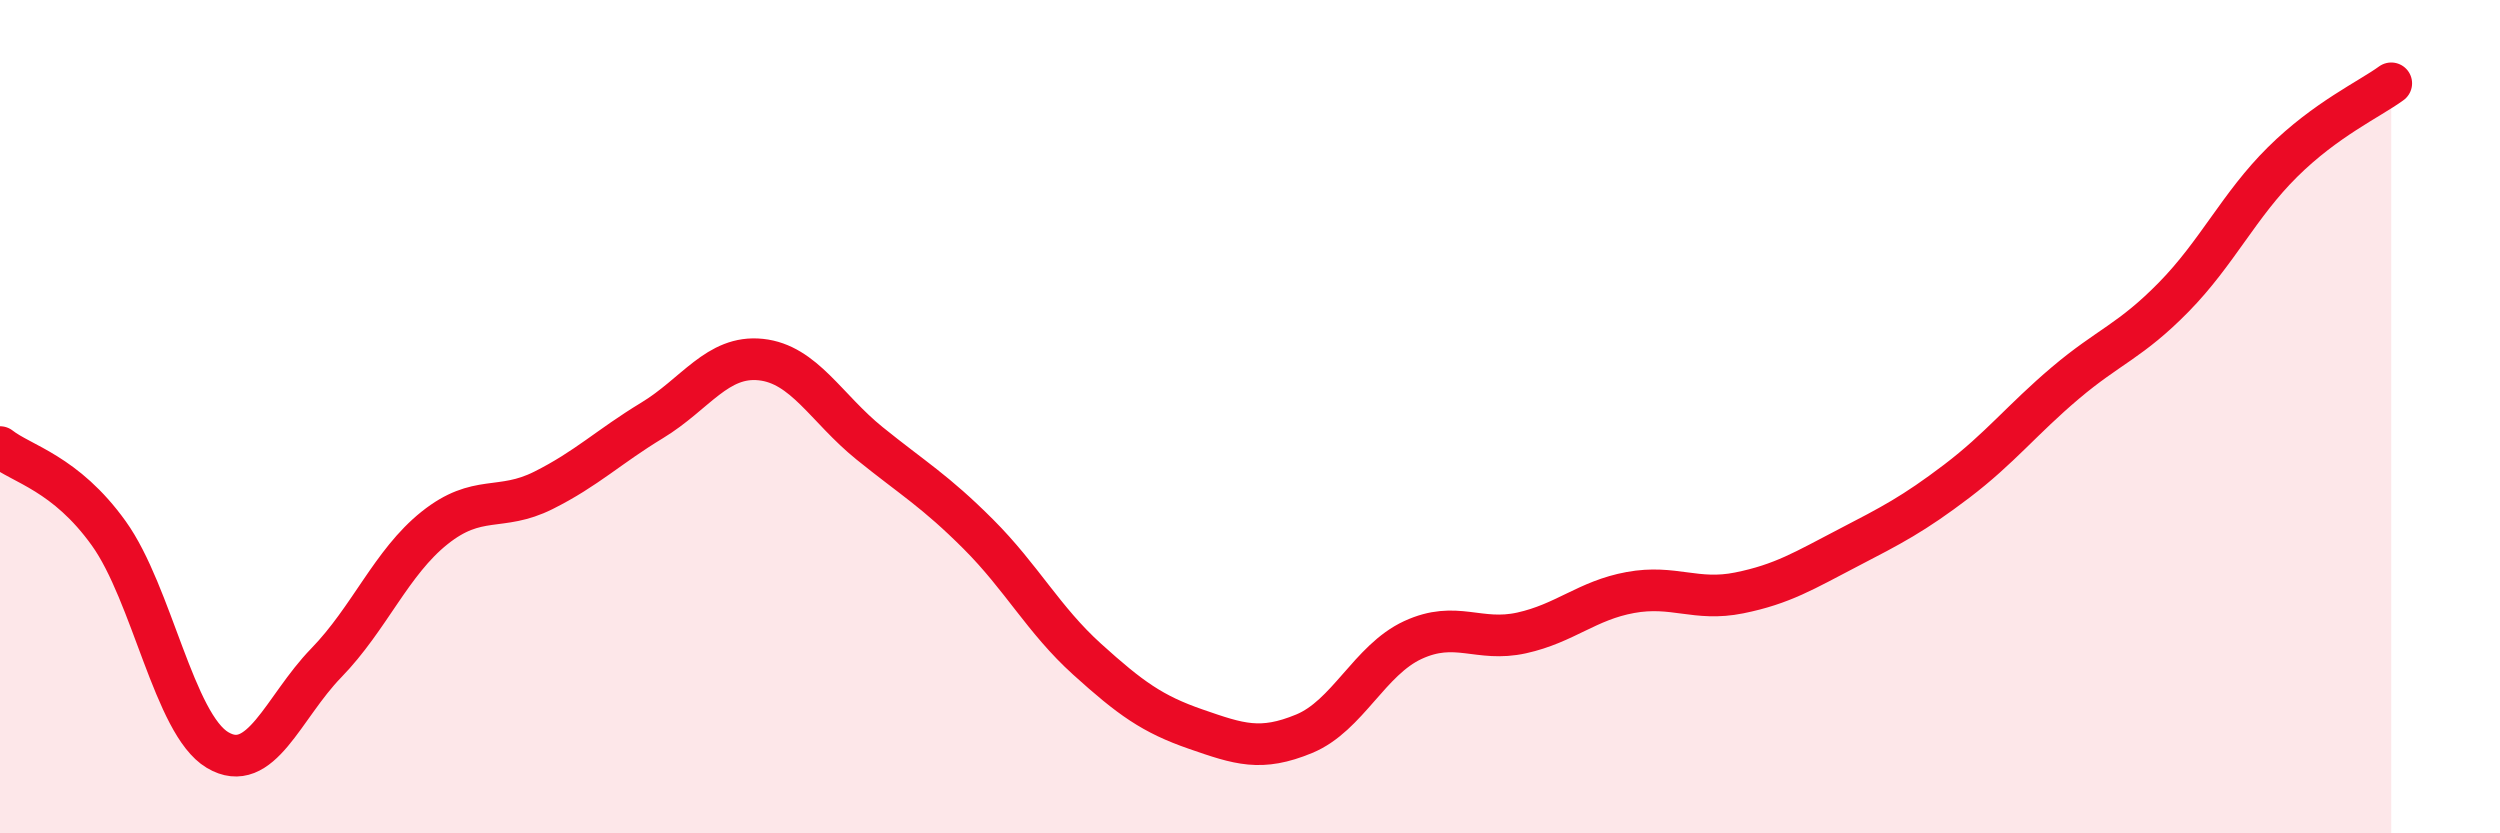
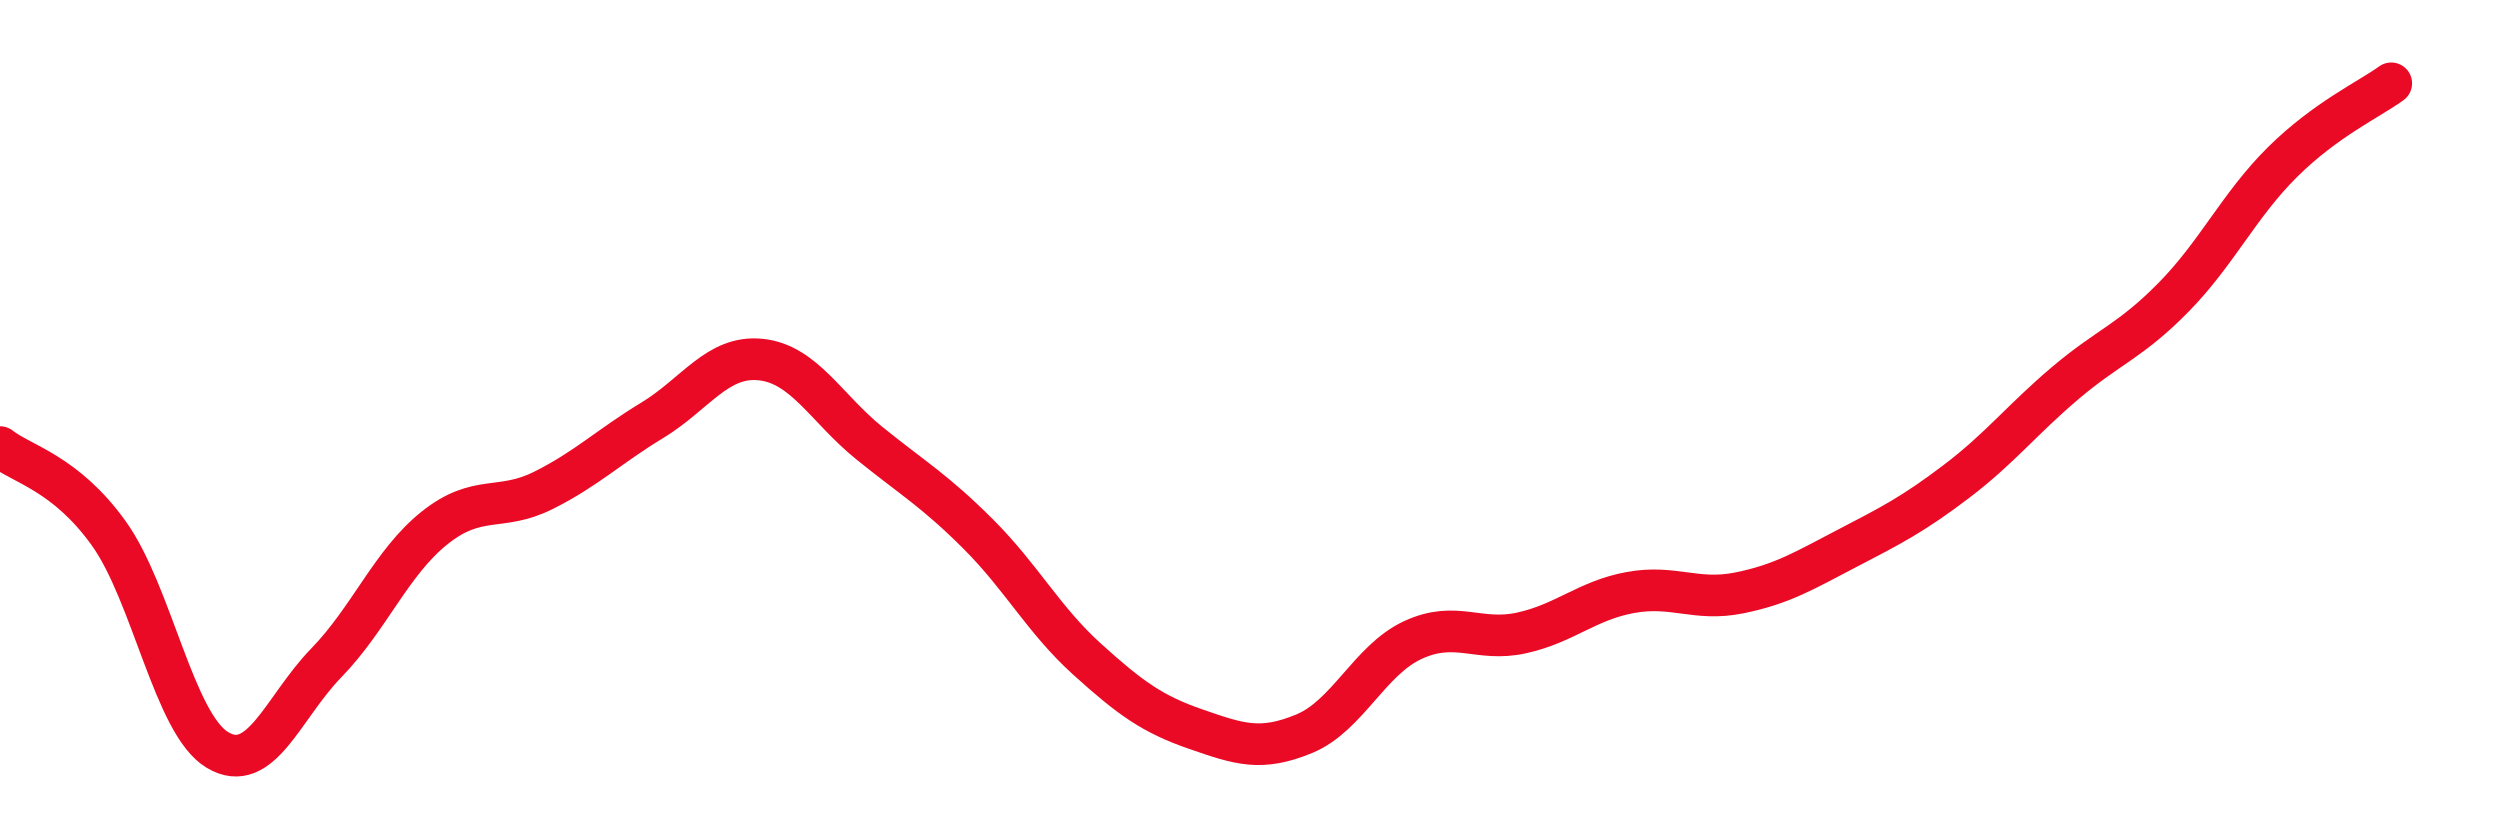
<svg xmlns="http://www.w3.org/2000/svg" width="60" height="20" viewBox="0 0 60 20">
-   <path d="M 0,10.73 C 0.52,11.14 1.57,11.35 2.61,12.8 C 3.65,14.25 4.18,17.38 5.22,18 C 6.26,18.62 6.79,16.98 7.83,15.91 C 8.87,14.84 9.39,13.5 10.43,12.67 C 11.47,11.84 12,12.29 13.04,11.77 C 14.08,11.25 14.61,10.72 15.65,10.09 C 16.69,9.46 17.22,8.52 18.26,8.63 C 19.3,8.74 19.83,9.8 20.87,10.64 C 21.91,11.48 22.44,11.78 23.48,12.82 C 24.52,13.86 25.05,14.88 26.09,15.82 C 27.13,16.76 27.66,17.14 28.7,17.5 C 29.74,17.86 30.26,18.04 31.3,17.61 C 32.34,17.18 32.87,15.84 33.91,15.36 C 34.95,14.88 35.48,15.42 36.52,15.19 C 37.56,14.96 38.09,14.41 39.13,14.22 C 40.17,14.03 40.7,14.44 41.74,14.23 C 42.78,14.02 43.31,13.69 44.35,13.15 C 45.39,12.61 45.92,12.34 46.96,11.55 C 48,10.76 48.53,10.07 49.57,9.19 C 50.61,8.31 51.13,8.19 52.17,7.13 C 53.21,6.07 53.74,4.92 54.78,3.89 C 55.82,2.86 56.87,2.38 57.39,2L57.39 20L0 20Z" fill="#EB0A25" opacity="0.1" stroke-linecap="round" stroke-linejoin="round" />
  <path d="M 0,10.73 C 0.52,11.14 1.57,11.35 2.61,12.8 C 3.65,14.25 4.18,17.38 5.22,18 C 6.26,18.62 6.79,16.98 7.83,15.91 C 8.87,14.84 9.39,13.5 10.43,12.67 C 11.47,11.84 12,12.29 13.04,11.77 C 14.08,11.25 14.61,10.72 15.65,10.09 C 16.69,9.46 17.22,8.52 18.26,8.63 C 19.3,8.74 19.83,9.8 20.87,10.64 C 21.91,11.48 22.44,11.78 23.48,12.82 C 24.52,13.86 25.05,14.88 26.09,15.82 C 27.13,16.76 27.66,17.14 28.7,17.5 C 29.74,17.86 30.26,18.04 31.3,17.61 C 32.34,17.18 32.87,15.84 33.91,15.36 C 34.95,14.88 35.48,15.42 36.52,15.19 C 37.56,14.96 38.09,14.41 39.13,14.22 C 40.17,14.03 40.7,14.44 41.74,14.23 C 42.78,14.02 43.31,13.69 44.35,13.15 C 45.39,12.61 45.92,12.34 46.96,11.55 C 48,10.76 48.53,10.07 49.57,9.19 C 50.61,8.31 51.13,8.19 52.17,7.13 C 53.21,6.07 53.74,4.92 54.78,3.89 C 55.82,2.86 56.87,2.38 57.39,2" stroke="#EB0A25" stroke-width="1" fill="none" stroke-linecap="round" stroke-linejoin="round" />
</svg>